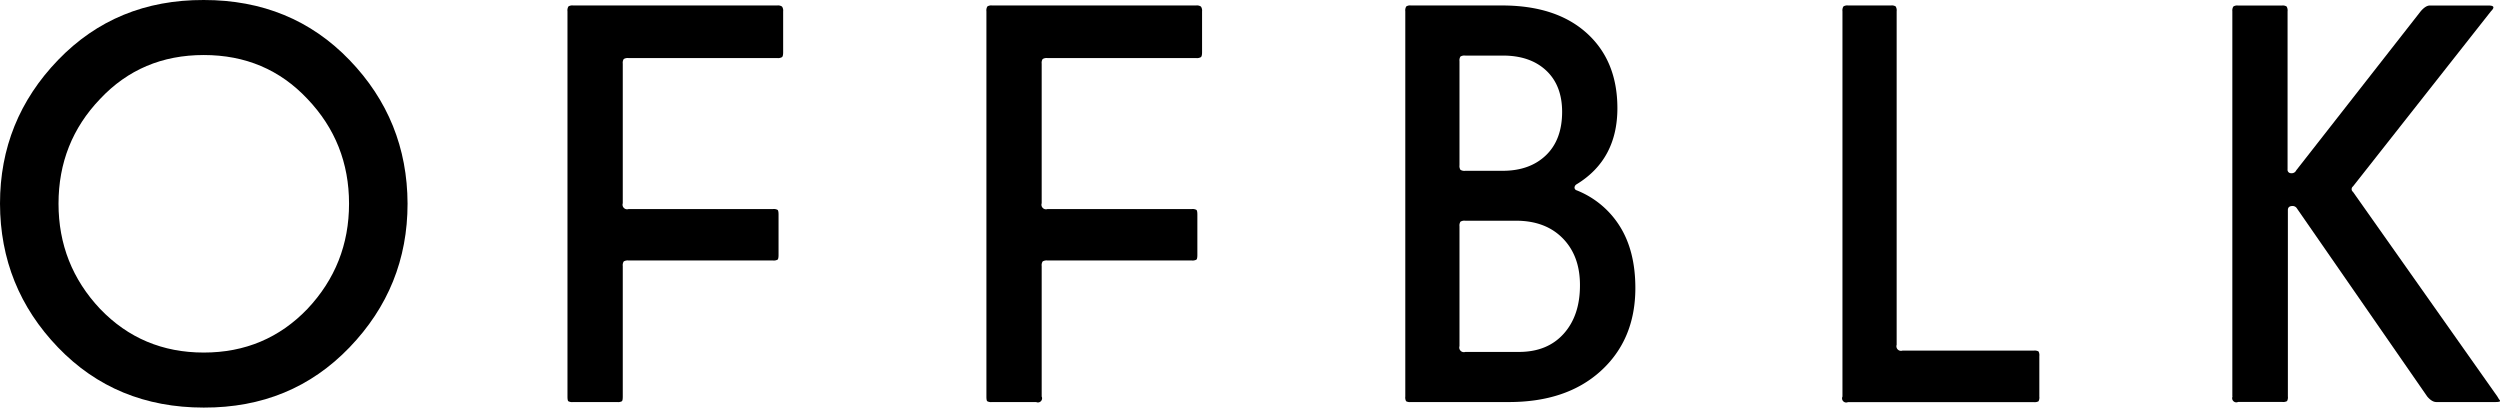
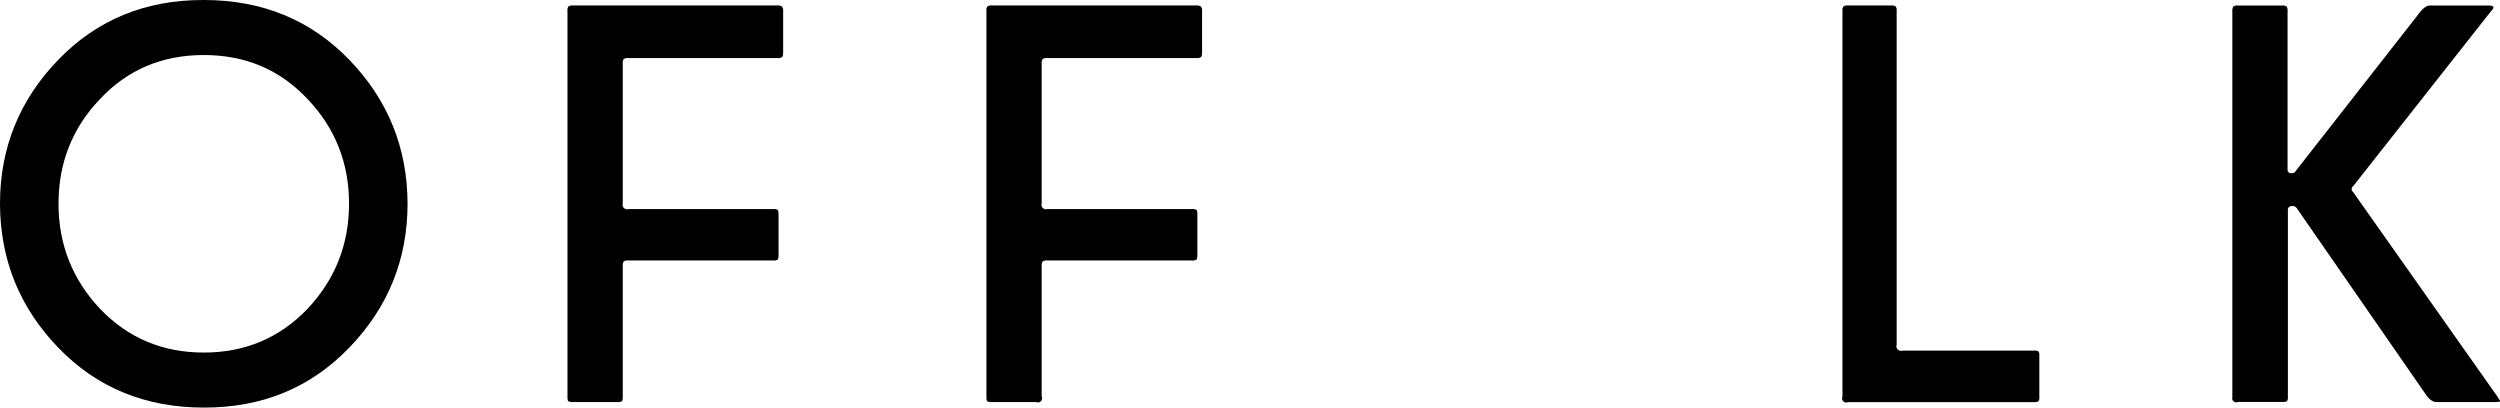
<svg xmlns="http://www.w3.org/2000/svg" id="Layer_1" data-name="Layer 1" viewBox="0 0 1233 201.02">
  <title>offblk_mark_black</title>
  <path d="M1.5,105.93q0-41.15,28.65-70.86T102,5.49q43.33,0,71.85,29.58t28.66,70.86q0,41.15-28.66,70.93T102,206.51q-43.33,0-71.86-29.65T1.5,105.93Zm28.86,0q0,30.12,20.51,51.91Q71.53,179.37,102,179.37t51.13-21.53q20.52-21.79,20.52-51.91T153.14,54.29Q132.79,32.63,102,32.63T50.87,54.29Q30.37,75.68,30.36,105.93Z" transform="translate(-1.5 -5.49)" />
  <path d="M281.38,201.05v-190a3.76,3.76,0,0,1,.47-2.38,3.46,3.46,0,0,1,2.25-.48H384.89a3.38,3.38,0,0,1,2.31.55,3.42,3.42,0,0,1,.55,2.33V31.25c0,1.28-.18,2.08-.55,2.4a3.77,3.77,0,0,1-2.31.48H311.52a3.76,3.76,0,0,0-2.39.48,3.41,3.41,0,0,0-.48,2.24v68.88a2.26,2.26,0,0,0,2.87,2.86H382.7A3.94,3.94,0,0,1,385,109c.32.27.48,1,.48,2.32v19.91c0,1.27-.16,2.05-.48,2.32a3.94,3.94,0,0,1-2.25.41H311.52a3.85,3.85,0,0,0-2.39.47,3.46,3.46,0,0,0-.48,2.25v64.37c0,1.28-.13,2-.41,2.32a3.89,3.89,0,0,1-2.31.41H284.1a3.89,3.89,0,0,1-2.31-.41C281.51,203.1,281.38,202.33,281.38,201.05Z" transform="translate(-1.5 -5.49)" />
  <path d="M488,201.05v-190a3.74,3.74,0,0,1,.48-2.38,3.46,3.46,0,0,1,2.25-.48H591.49a3.39,3.39,0,0,1,2.32.55,3.48,3.48,0,0,1,.55,2.33V31.25c0,1.28-.19,2.08-.55,2.4a3.79,3.79,0,0,1-2.32.48H518.12a3.74,3.74,0,0,0-2.38.48,3.41,3.41,0,0,0-.48,2.24v68.88a2.25,2.25,0,0,0,2.86,2.86h71.19a4,4,0,0,1,2.25.41c.32.27.48,1,.48,2.32v19.91c0,1.27-.16,2.05-.48,2.32a4,4,0,0,1-2.25.41H518.12a3.83,3.83,0,0,0-2.38.47,3.46,3.46,0,0,0-.48,2.25v64.37a2.05,2.05,0,0,1-2.73,2.73H490.71a3.89,3.89,0,0,1-2.31-.41C488.12,203.1,488,202.33,488,201.05Z" transform="translate(-1.5 -5.49)" />
-   <path d="M694.59,201.05v-190a3.74,3.74,0,0,1,.48-2.38,3.39,3.39,0,0,1,2.23-.48h45q26.69,0,41.79,13.64t15.11,37q0,25.25-20.05,37.51A2,2,0,0,0,778.05,98a1.44,1.44,0,0,0,1.09,1.37A44.34,44.34,0,0,1,800.4,117.1q7.65,12.18,7.66,30.42,0,25.54-17.24,41.1Q774,203.78,745.64,203.78H697.26a3.79,3.79,0,0,1-2.27-.41A3.93,3.93,0,0,1,694.59,201.05ZM721.32,87a3.42,3.42,0,0,0,.48,2.25,3.76,3.76,0,0,0,2.39.48H742.6q13.36,0,21.34-7.64t8-21.41q0-13.08-7.91-20.45T742.6,32.9H724.19a3.76,3.76,0,0,0-2.39.48,3.46,3.46,0,0,0-.48,2.25Zm0,89.2a2.27,2.27,0,0,0,2.87,2.86h26.45q14.05,0,22.1-9t8-24q0-14.41-8.52-23.06t-23-8.65H724.19a3.76,3.76,0,0,0-2.39.48,3.46,3.46,0,0,0-.48,2.25Z" transform="translate(-1.5 -5.49)" />
  <path d="M910.2,201.05v-190a3.74,3.74,0,0,1,.48-2.38,3.46,3.46,0,0,1,2.25-.48H934.2a3.46,3.46,0,0,1,2.25.48,3.76,3.76,0,0,1,.48,2.39V175.55a2.26,2.26,0,0,0,2.86,2.86h64.78a3.91,3.91,0,0,1,2.32.41,3.83,3.83,0,0,1,.41,2.29v20a3.87,3.87,0,0,1-.41,2.3,3.93,3.93,0,0,1-2.32.4H912.93a2.05,2.05,0,0,1-2.73-2.73Z" transform="translate(-1.5 -5.49)" />
  <path d="M1102.49,201.05v-190A3.74,3.74,0,0,1,1103,8.7a3.44,3.44,0,0,1,2.25-.48H1127a3.46,3.46,0,0,1,2.25.48,3.74,3.74,0,0,1,.48,2.38V89a1.67,1.67,0,0,0,1.7,1.91A2.44,2.44,0,0,0,1134,89.5l61.37-78.42q2.46-2.86,4.5-2.86h29.05c1.55,0,2.32.32,2.32.95,0,.46-.41,1.09-1.23,1.91l-68,86.33a1.71,1.71,0,0,0,0,2.73l71.19,100.91.82,1.37q.54.54.54.81c0,.37-.82.55-2.45.55h-29q-2.19,0-4.5-2.73l-64.24-92.73a2.5,2.5,0,0,0-2.18-1.23c-1.54,0-2.31.68-2.31,2v91.91a3.91,3.91,0,0,1-.41,2.32,4,4,0,0,1-2.32.41h-21.82a2.05,2.05,0,0,1-2.73-2.73Z" transform="translate(-1.5 -5.49)" />
</svg>